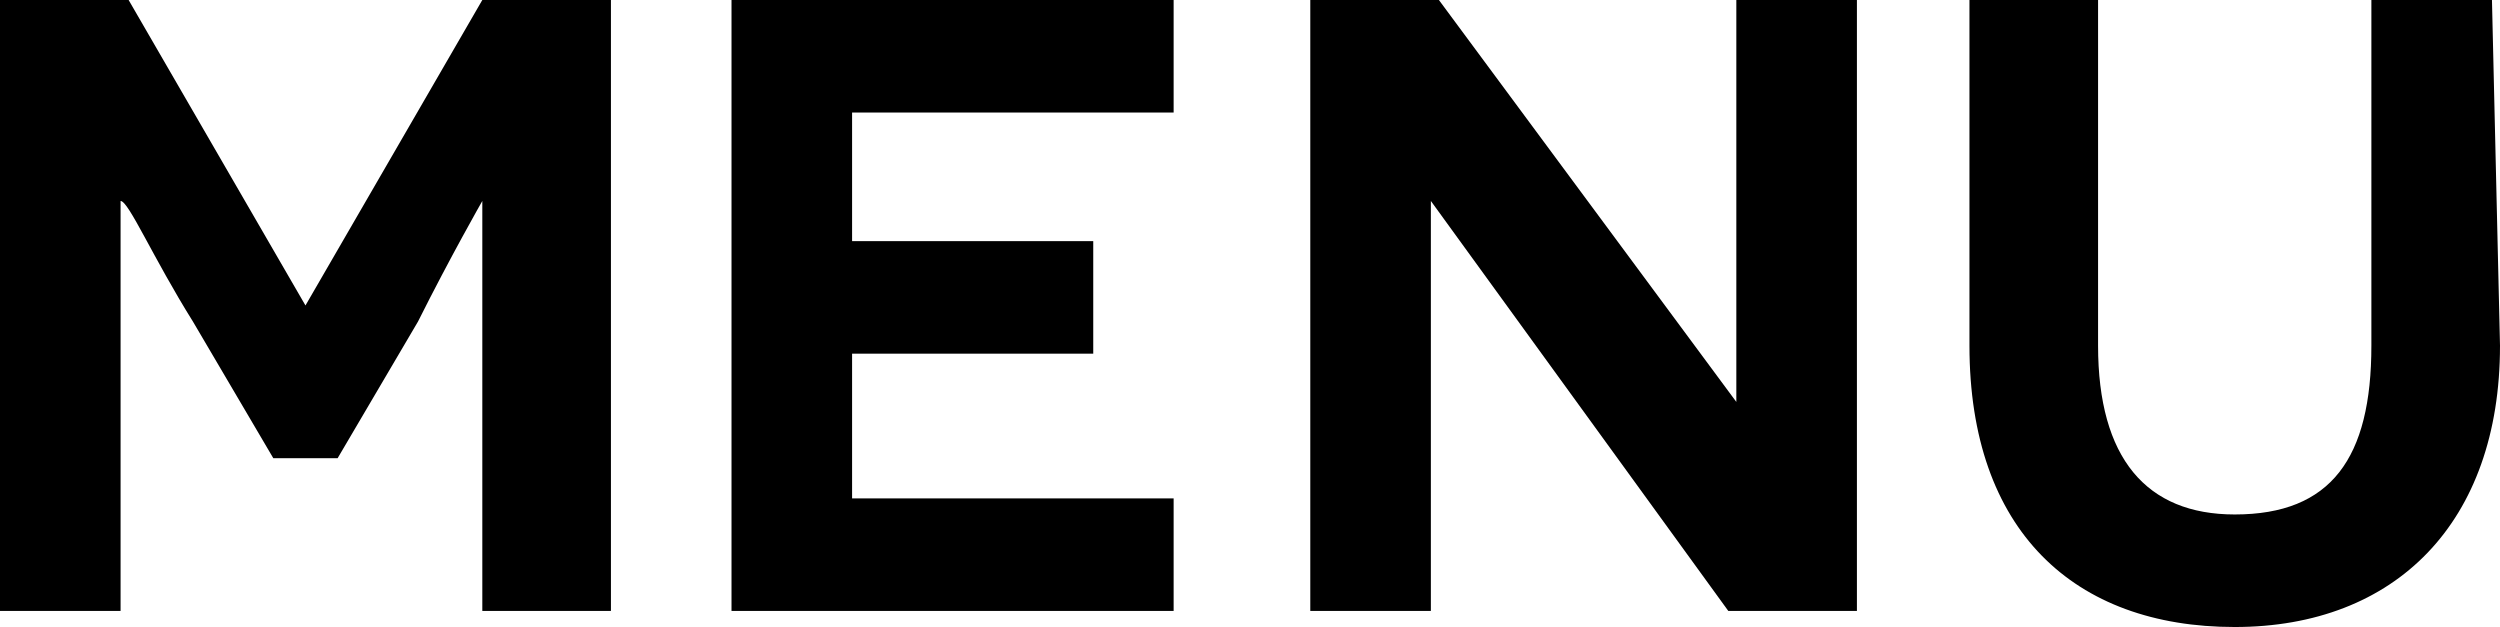
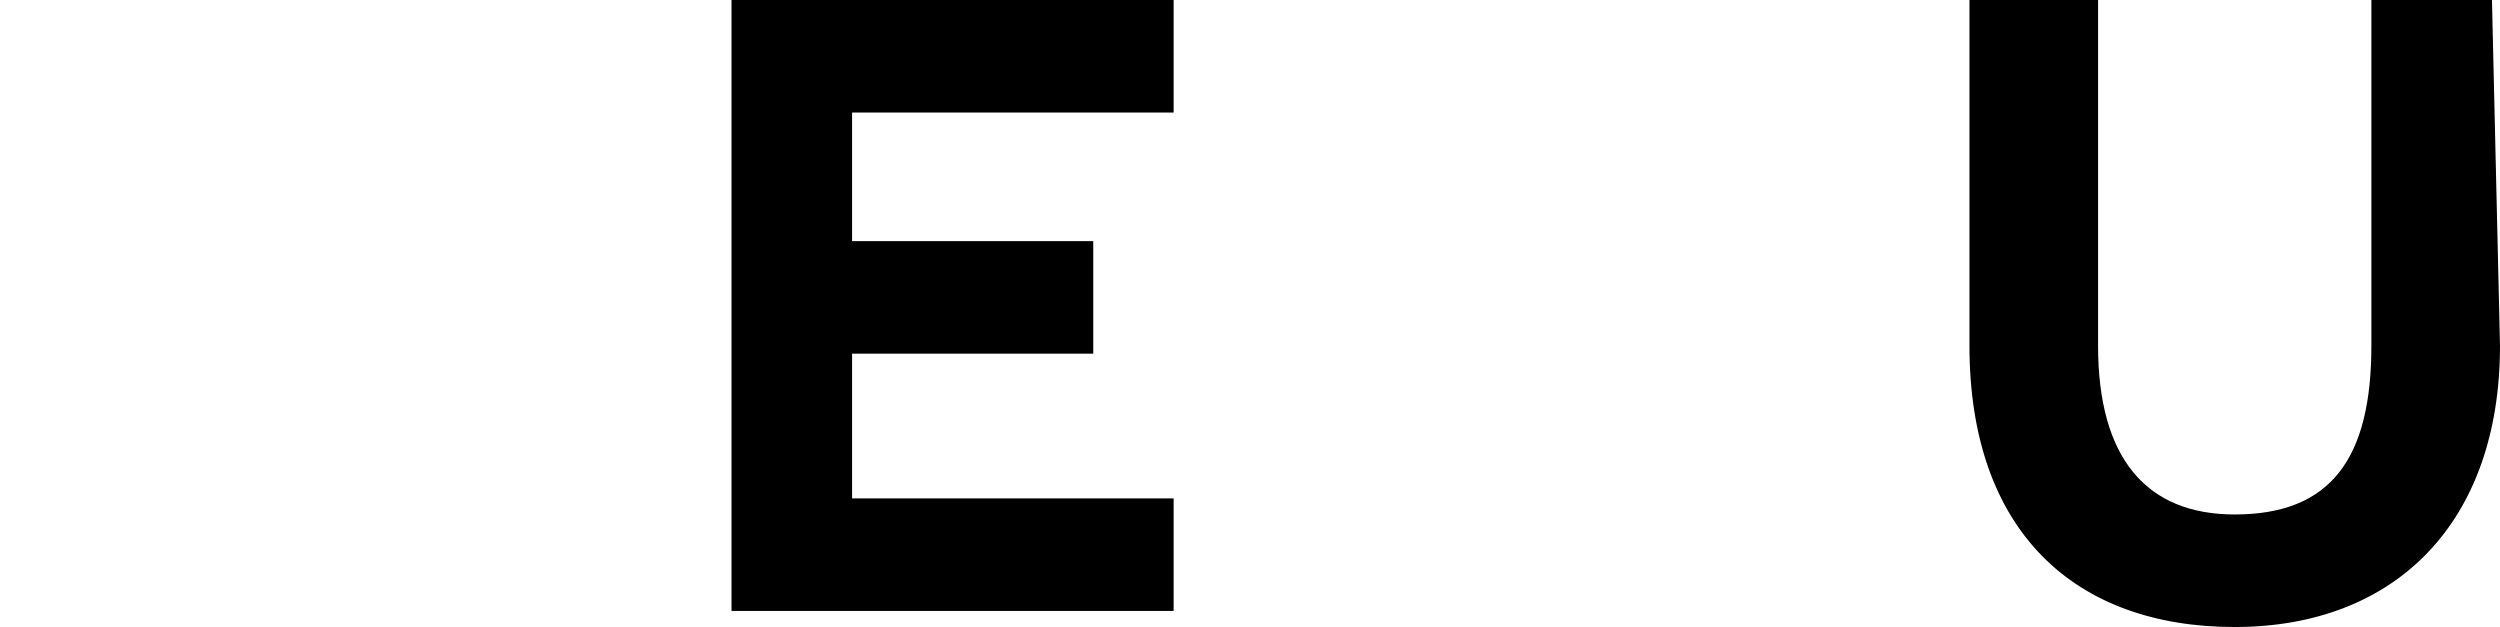
<svg xmlns="http://www.w3.org/2000/svg" version="1.1" id="レイヤー_1" x="0px" y="0px" viewBox="0 0 31.1 7.8" style="enable-background:new 0 0 31.1 7.8;" xml:space="preserve">
  <g>
-     <path d="M6,5.2c0-1.6,0-2.7,0-2.7h0c0,0-0.4,0.7-0.8,1.5l-1,1.7H3.4l-1-1.7C1.9,3.2,1.6,2.5,1.5,2.5h0c0,0,0,1.1,0,2.7v2.4H0V0h1.6   l2.2,3.8h0L6,0h1.6v7.6H6C6,7.6,6,5.2,6,5.2z" />
    <path d="M9.1,0h5.5v1.4h-4V3h3v1.4h-3v1.8h4v1.4H9.1L9.1,0L9.1,0z" />
-     <path d="M17.8,2.5L17.8,2.5c0,0,0,0.9,0,1.9v3.2h-1.5V0h1.6l3.7,5h0c0,0,0-1,0-1.8V0h1.5v7.6h-1.6L17.8,2.5z" />
    <path d="M31.1,4.3c0,2.2-1.3,3.5-3.3,3.5c-2,0-3.3-1.2-3.3-3.5V0h1.6v4.3c0,1.4,0.6,2.1,1.7,2.1c1.2,0,1.7-0.7,1.7-2.1V0h1.5   L31.1,4.3L31.1,4.3z" />
  </g>
</svg>